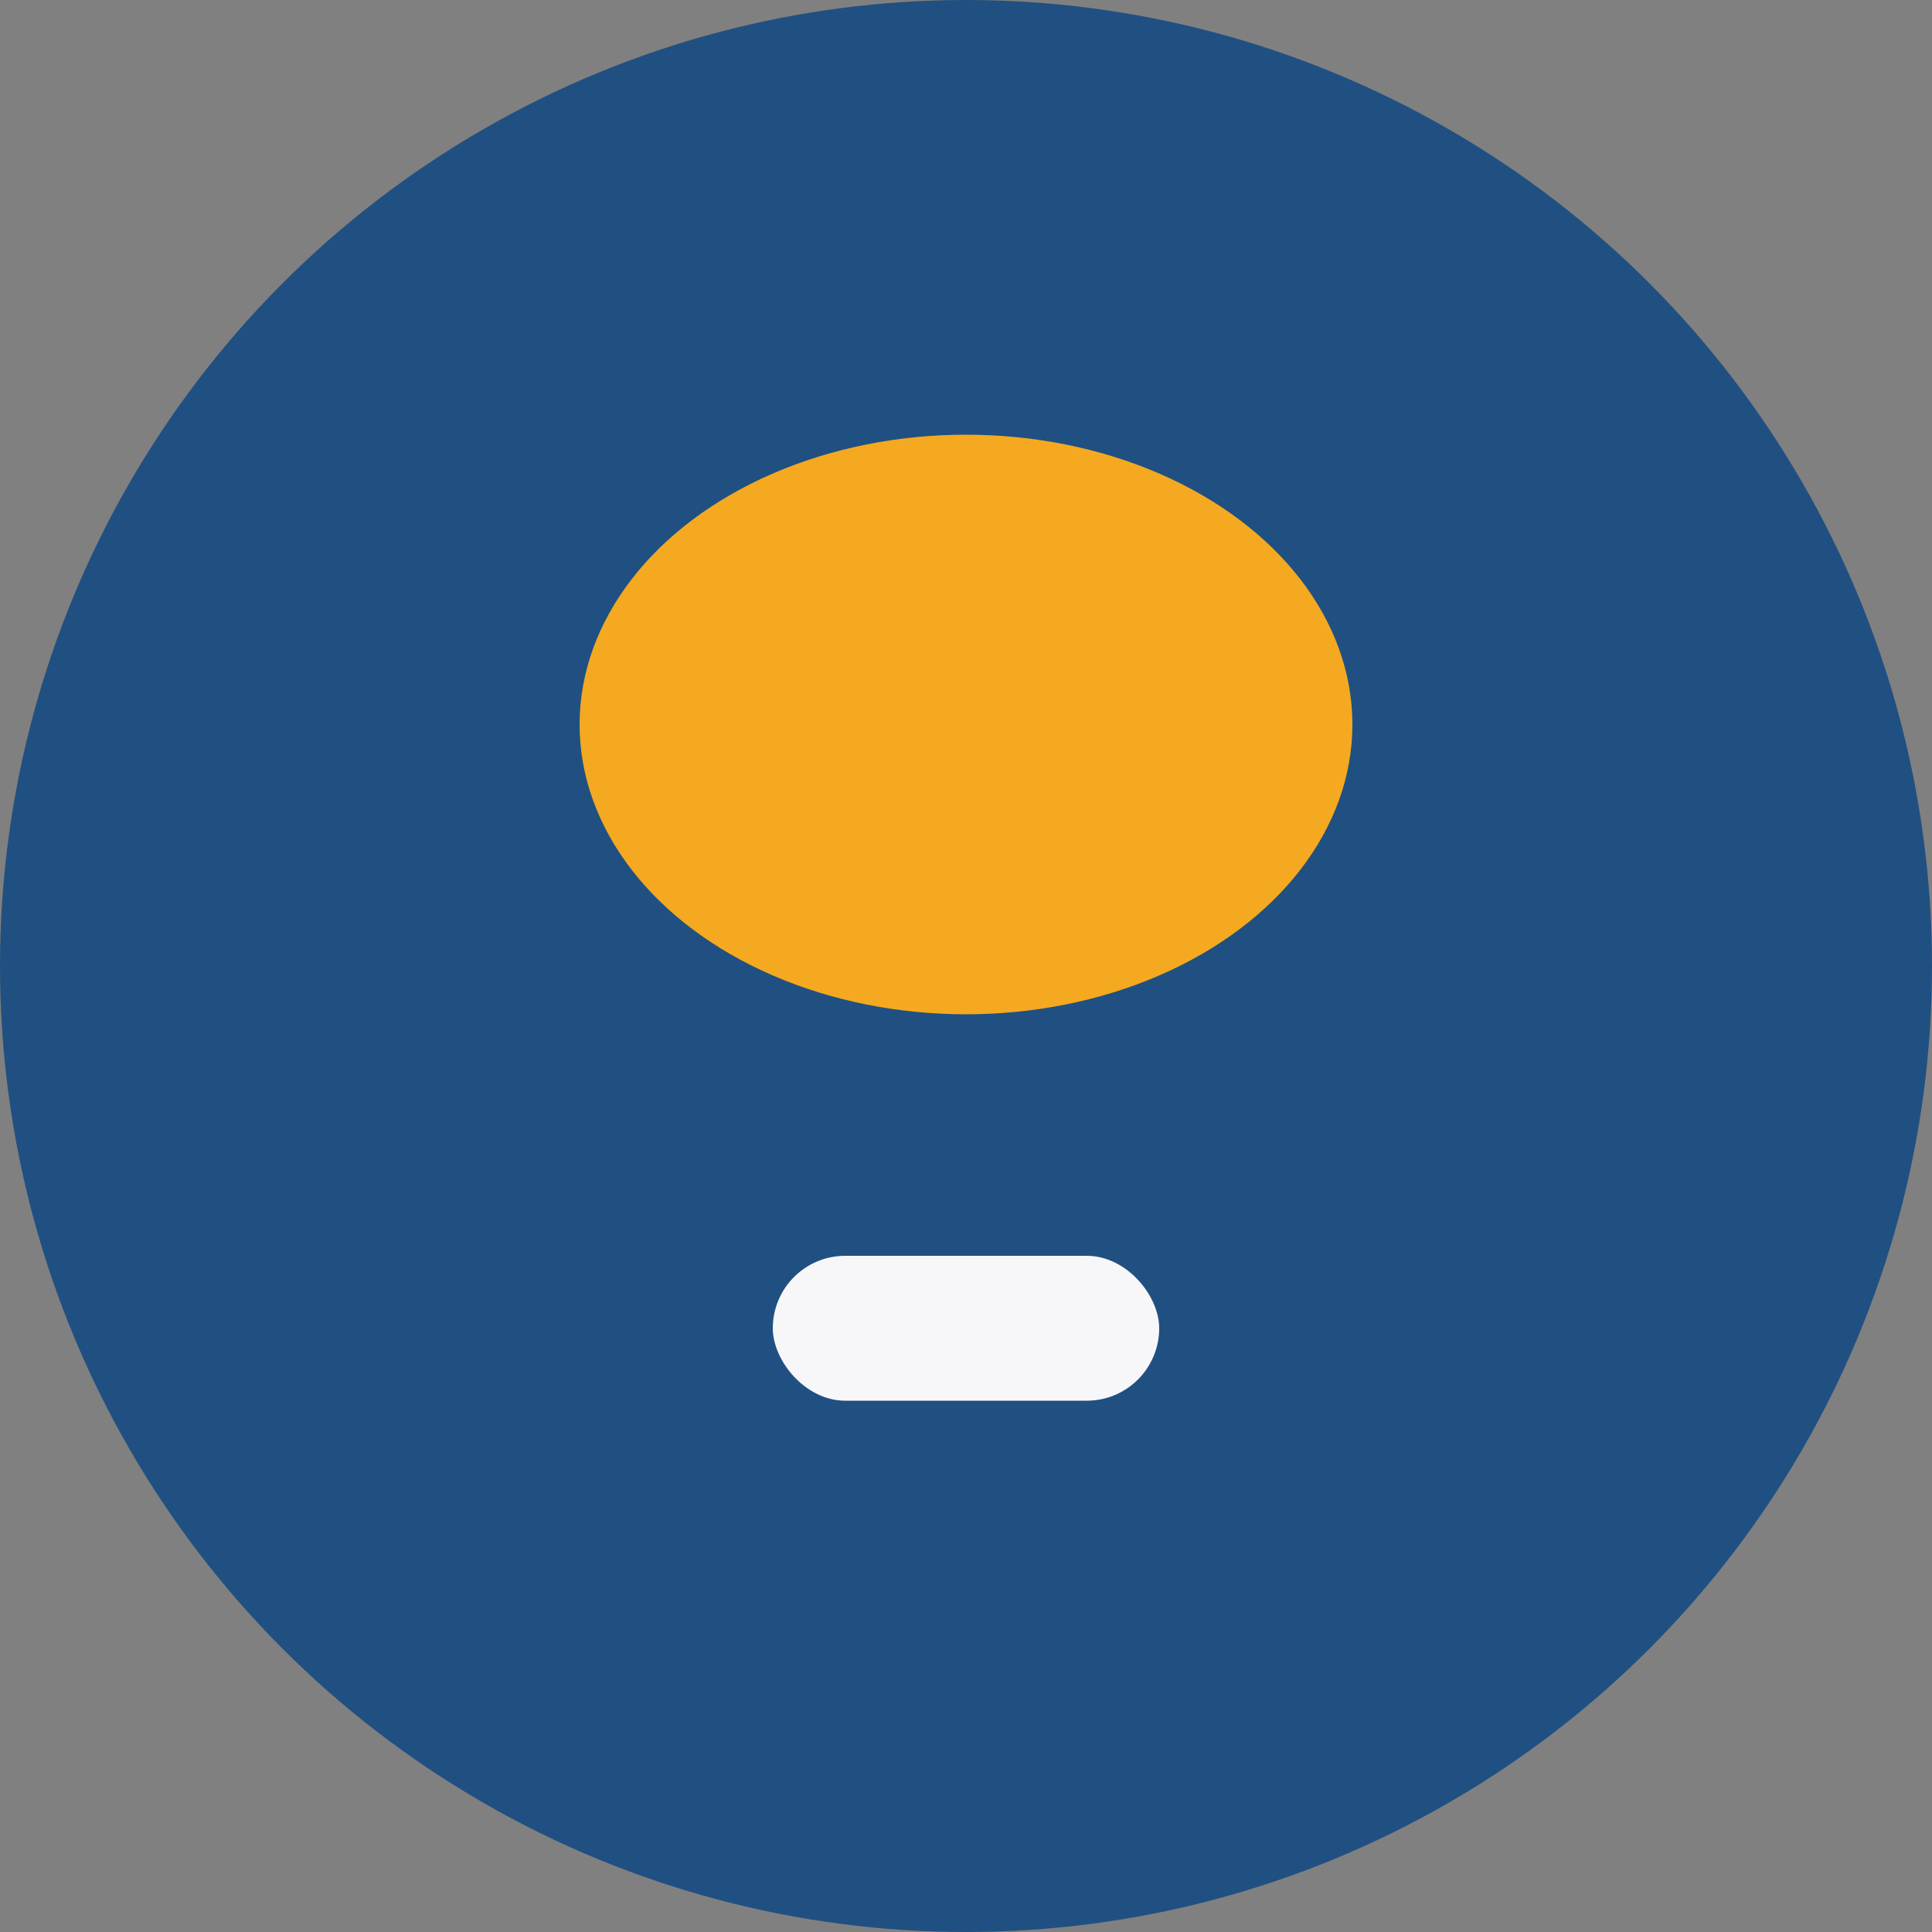
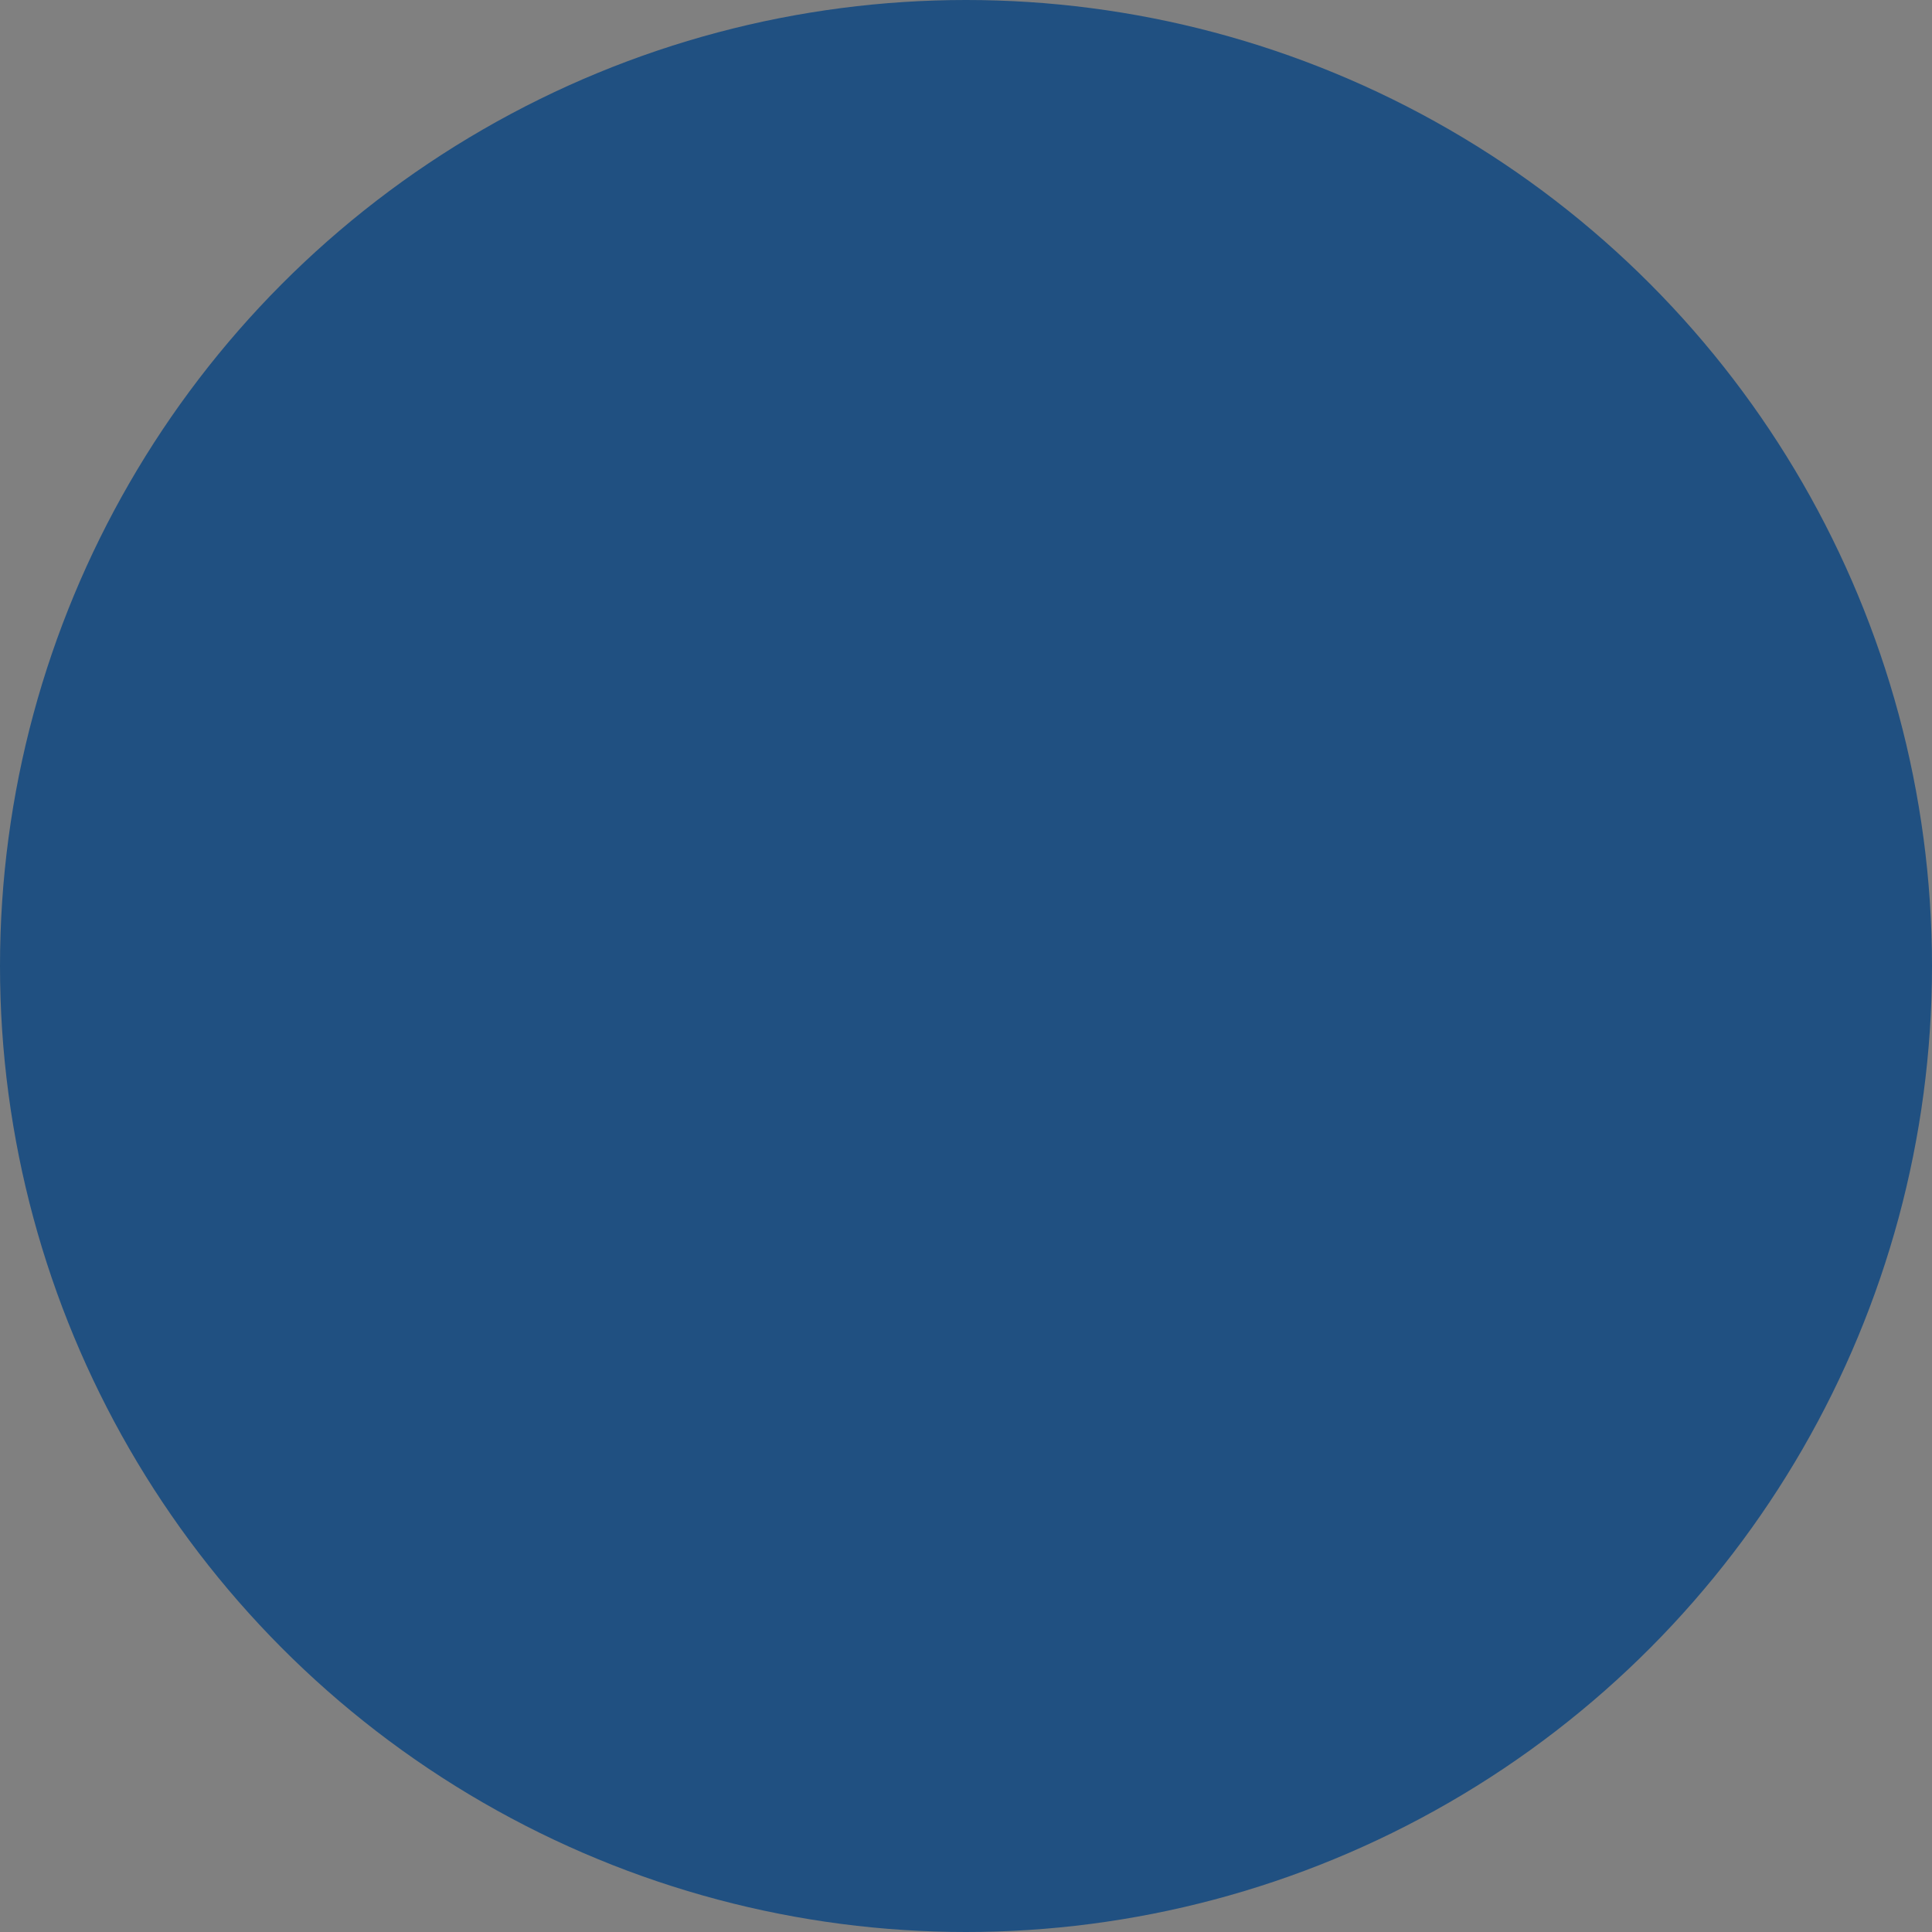
<svg xmlns="http://www.w3.org/2000/svg" width="40" height="40" viewBox="0 0 40 40">
  <rect x="0" y="0" width="40" height="40" fill="#808080" stroke="none" />
  <circle cx="20" cy="20" r="20" fill="#205081" />
-   <ellipse cx="20" cy="15" rx="8" ry="6" fill="#F4A920" />
-   <rect x="16" y="26" width="8" height="3" rx="1.5" fill="#F7F7F9" />
</svg>